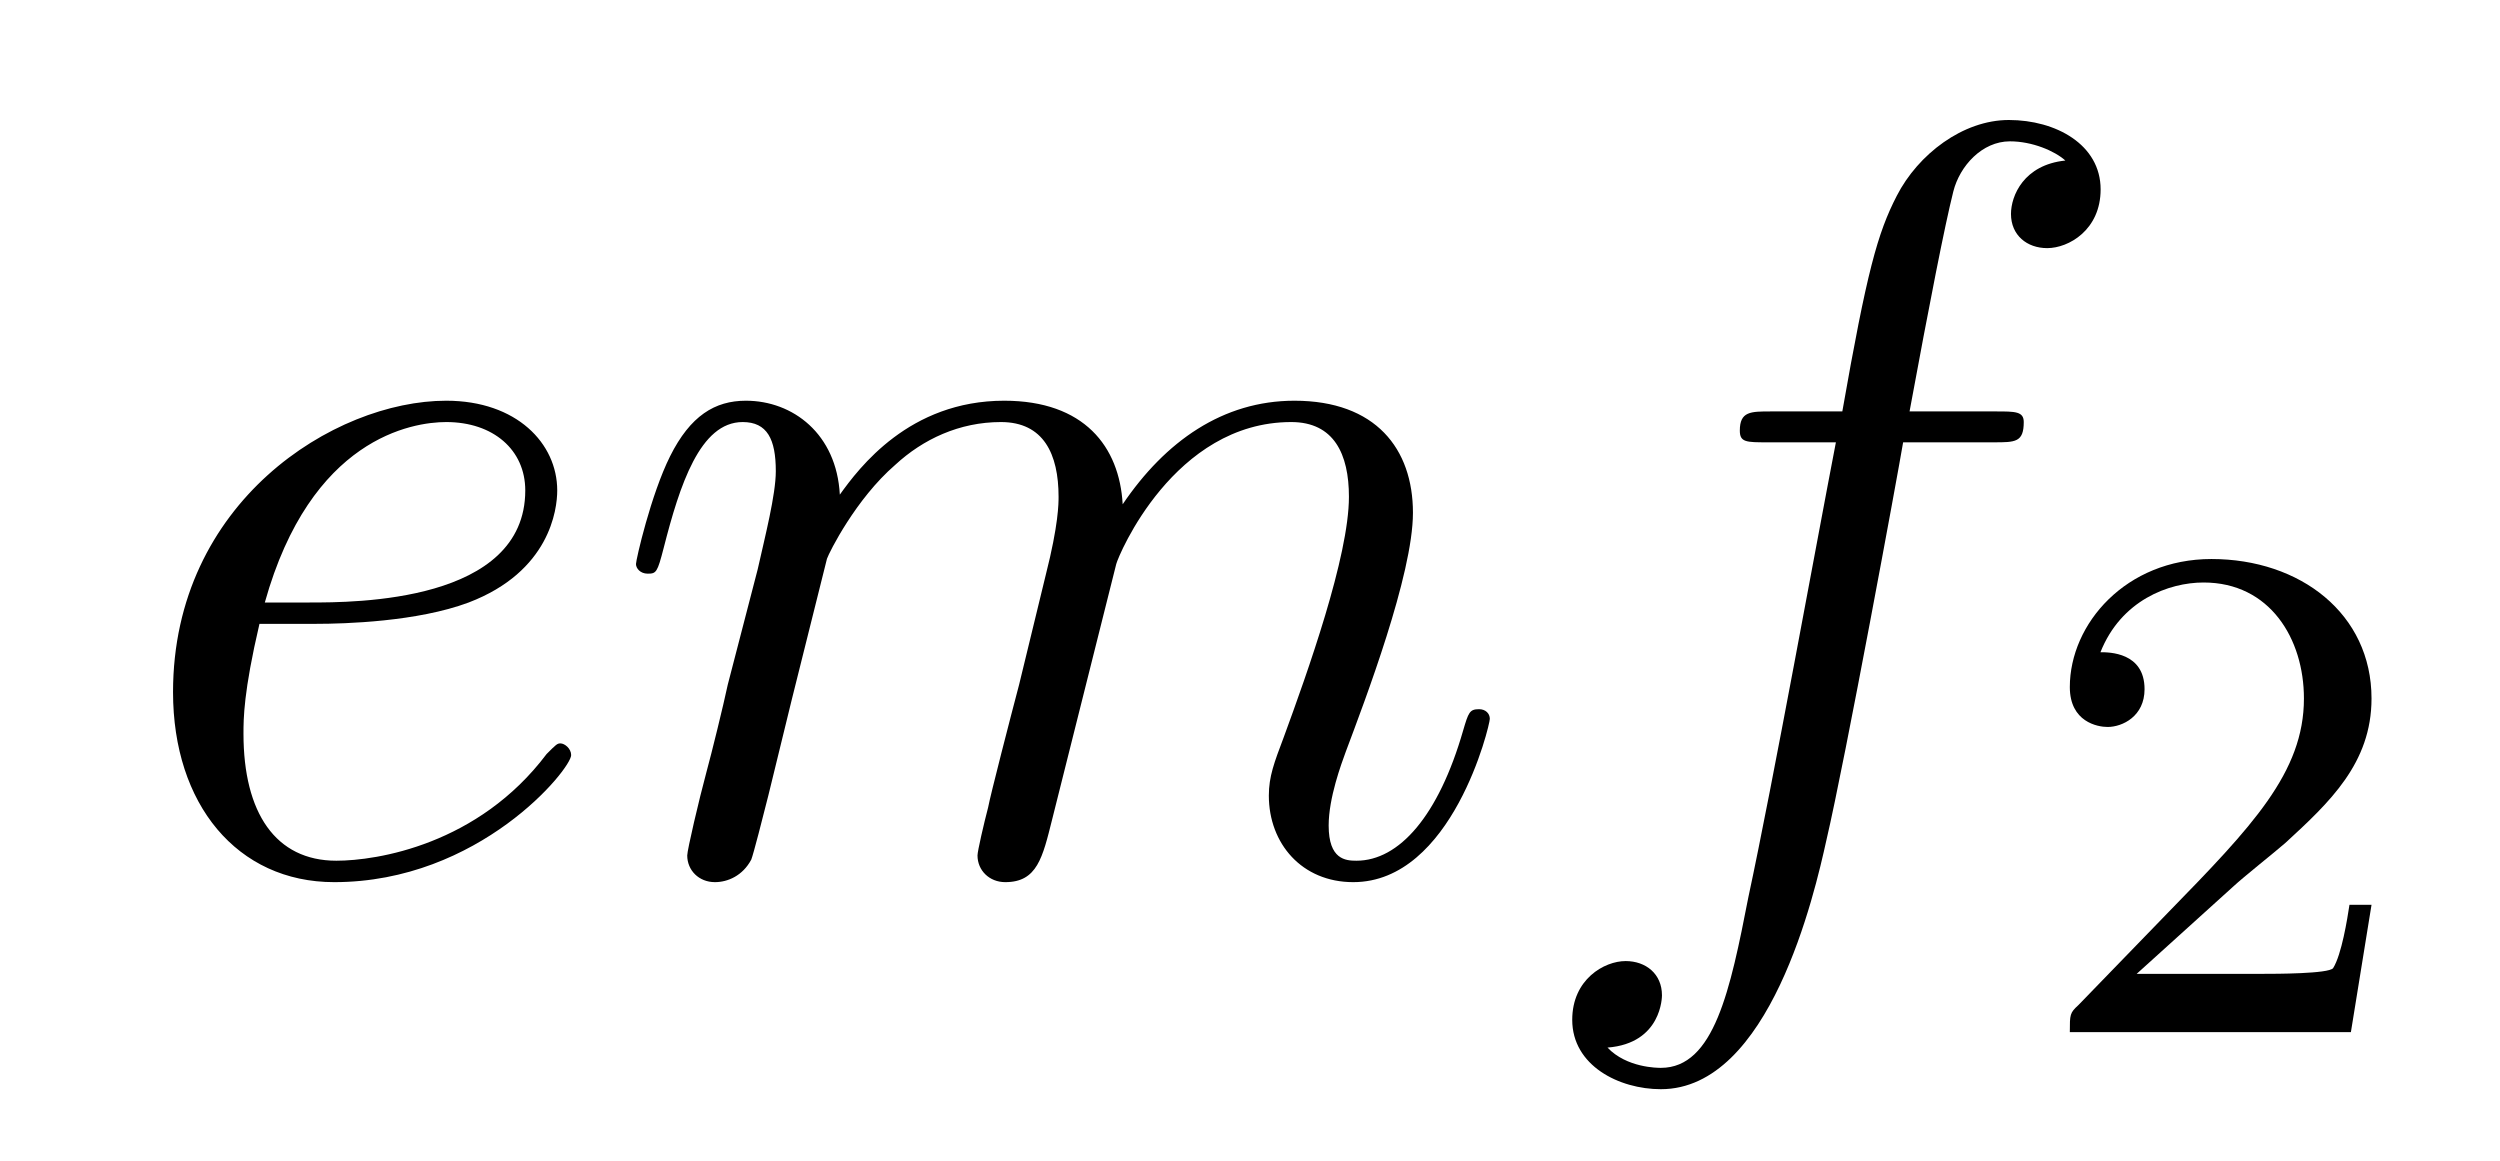
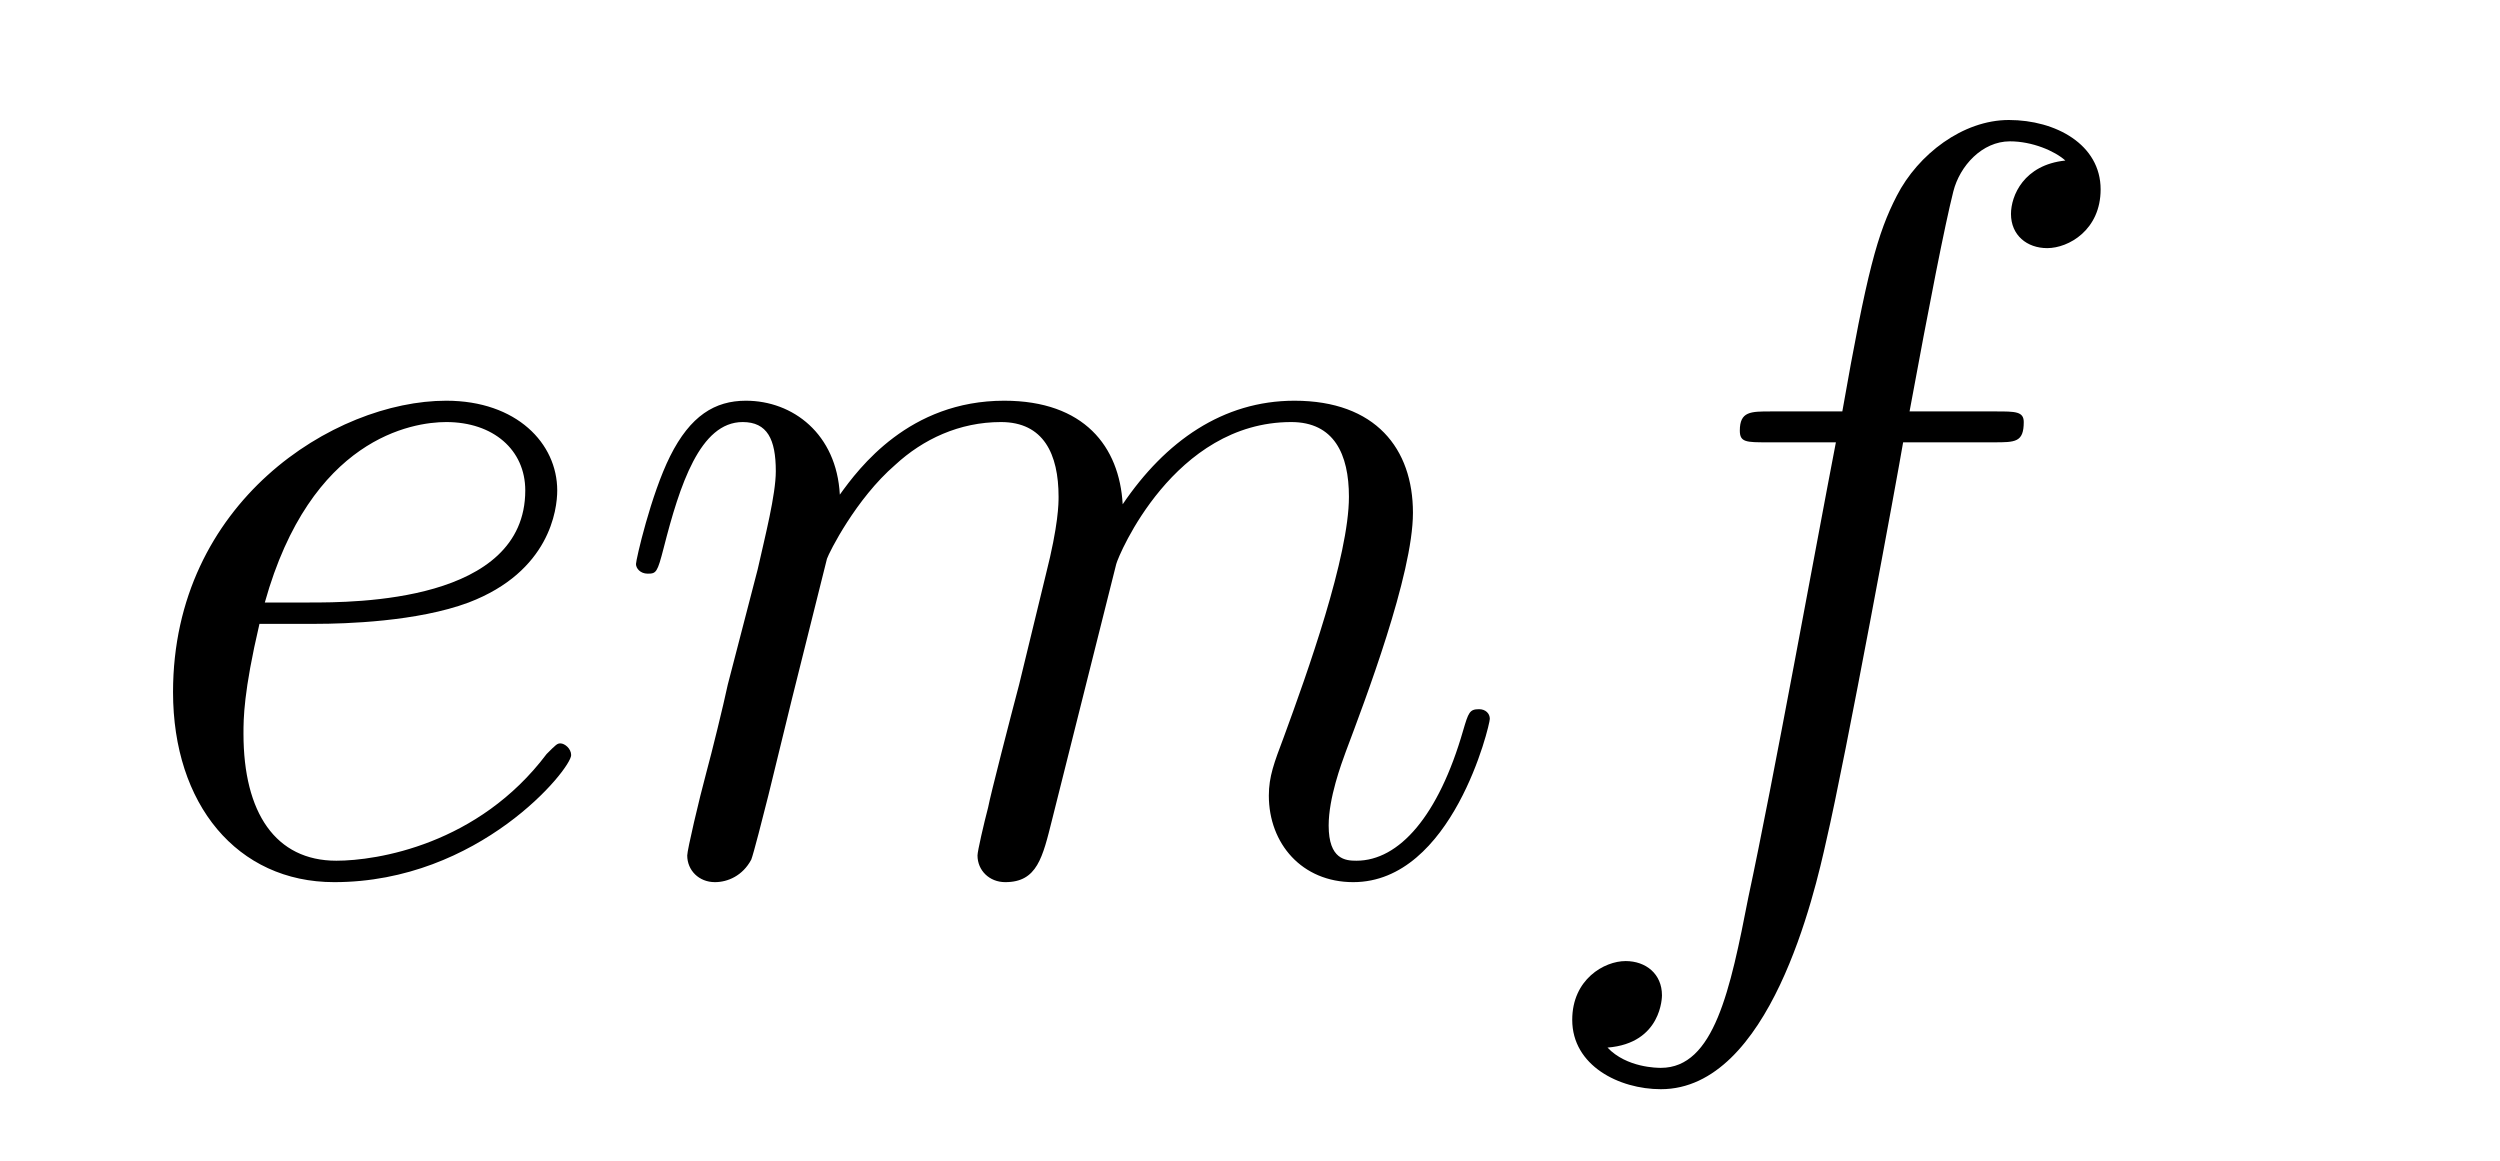
<svg xmlns="http://www.w3.org/2000/svg" version="1.1" width="28pt" height="13pt" viewBox="0 -13 28 13">
  <g id="page1">
    <g transform="matrix(1 0 0 -1 -127 651)">
      <path d="M130.54 657.013C130.863 657.013 131.675 657.037 132.249 657.252C133.158 657.599 133.241 658.293 133.241 658.507C133.241 659.033 132.787 659.512 131.998 659.512C130.743 659.512 128.938 658.376 128.938 656.248C128.938 654.993 129.655 654.12 130.743 654.12C132.369 654.12 133.397 655.387 133.397 655.543C133.397 655.615 133.325 655.674 133.277 655.674C133.241 655.674 133.229 655.662 133.122 655.555C132.357 654.539 131.221 654.36 130.767 654.36C130.086 654.36 129.727 654.897 129.727 655.782C129.727 655.949 129.727 656.248 129.906 657.013H130.54ZM129.966 657.252C130.48 659.093 131.616 659.273 131.998 659.273C132.524 659.273 132.883 658.962 132.883 658.507C132.883 657.252 130.97 657.252 130.468 657.252H129.966ZM136.262 657.742C136.287 657.814 136.585 658.412 137.027 658.794C137.338 659.081 137.745 659.273 138.211 659.273C138.689 659.273 138.856 658.914 138.856 658.436C138.856 658.364 138.856 658.125 138.713 657.563L138.414 656.332C138.319 655.973 138.091 655.089 138.067 654.957C138.02 654.778 137.948 654.467 137.948 654.419C137.948 654.252 138.08 654.12 138.259 654.12C138.617 654.12 138.677 654.395 138.785 654.826L139.502 657.683C139.526 657.778 140.147 659.273 141.462 659.273C141.941 659.273 142.108 658.914 142.108 658.436C142.108 657.767 141.642 656.463 141.379 655.746C141.271 655.459 141.211 655.304 141.211 655.089C141.211 654.551 141.582 654.12 142.156 654.12C143.267 654.12 143.686 655.878 143.686 655.949C143.686 656.009 143.638 656.057 143.566 656.057C143.459 656.057 143.447 656.021 143.387 655.818C143.112 654.862 142.67 654.36 142.192 654.36C142.072 654.36 141.881 654.372 141.881 654.754C141.881 655.065 142.024 655.447 142.072 655.579C142.287 656.152 142.825 657.563 142.825 658.257C142.825 658.974 142.407 659.512 141.498 659.512C140.697 659.512 140.052 659.058 139.574 658.352C139.538 658.998 139.143 659.512 138.247 659.512C137.183 659.512 136.621 658.759 136.406 658.46C136.37 659.141 135.88 659.512 135.354 659.512C135.007 659.512 134.732 659.344 134.505 658.89C134.29 658.46 134.123 657.731 134.123 657.683C134.123 657.635 134.171 657.575 134.254 657.575C134.35 657.575 134.362 657.587 134.433 657.862C134.613 658.567 134.84 659.273 135.318 659.273C135.593 659.273 135.689 659.081 135.689 658.723C135.689 658.46 135.569 657.993 135.486 657.623L135.151 656.332C135.103 656.105 134.971 655.567 134.912 655.352C134.828 655.041 134.697 654.479 134.697 654.419C134.697 654.252 134.828 654.12 135.007 654.12C135.151 654.12 135.318 654.192 135.414 654.372C135.438 654.431 135.545 654.85 135.605 655.089L135.868 656.165L136.262 657.742ZM149.331 659.046C149.571 659.046 149.666 659.046 149.666 659.273C149.666 659.392 149.571 659.392 149.355 659.392H148.387C148.614 660.623 148.781 661.472 148.877 661.855C148.949 662.142 149.2 662.417 149.511 662.417C149.762 662.417 150.013 662.309 150.132 662.202C149.666 662.154 149.523 661.807 149.523 661.604C149.523 661.365 149.702 661.221 149.929 661.221C150.168 661.221 150.527 661.424 150.527 661.879C150.527 662.381 150.025 662.656 149.499 662.656C148.985 662.656 148.483 662.273 148.244 661.807C148.028 661.388 147.909 660.958 147.634 659.392H146.833C146.606 659.392 146.486 659.392 146.486 659.177C146.486 659.046 146.558 659.046 146.797 659.046H147.562C147.347 657.934 146.857 655.232 146.582 653.953C146.379 652.913 146.199 652.04 145.602 652.04C145.566 652.04 145.219 652.04 145.004 652.267C145.614 652.315 145.614 652.841 145.614 652.853C145.614 653.092 145.434 653.236 145.207 653.236C144.968 653.236 144.609 653.032 144.609 652.578C144.609 652.064 145.135 651.801 145.602 651.801C146.821 651.801 147.323 653.989 147.455 654.587C147.67 655.507 148.255 658.687 148.315 659.046H149.331Z" />
-       <path d="M152.007 654.066C152.135 654.185 152.469 654.448 152.597 654.56C153.091 655.014 153.561 655.452 153.561 656.177C153.561 657.125 152.764 657.739 151.768 657.739C150.812 657.739 150.182 657.014 150.182 656.305C150.182 655.914 150.493 655.858 150.605 655.858C150.772 655.858 151.019 655.978 151.019 656.281C151.019 656.695 150.621 656.695 150.525 656.695C150.756 657.277 151.29 657.476 151.68 657.476C152.422 657.476 152.804 656.847 152.804 656.177C152.804 655.348 152.222 654.743 151.282 653.779L150.278 652.743C150.182 652.655 150.182 652.639 150.182 652.44H153.33L153.561 653.866H153.314C153.29 653.707 153.226 653.308 153.131 653.157C153.083 653.093 152.477 653.093 152.35 653.093H150.931L152.007 654.066Z" />
    </g>
  </g>
</svg>